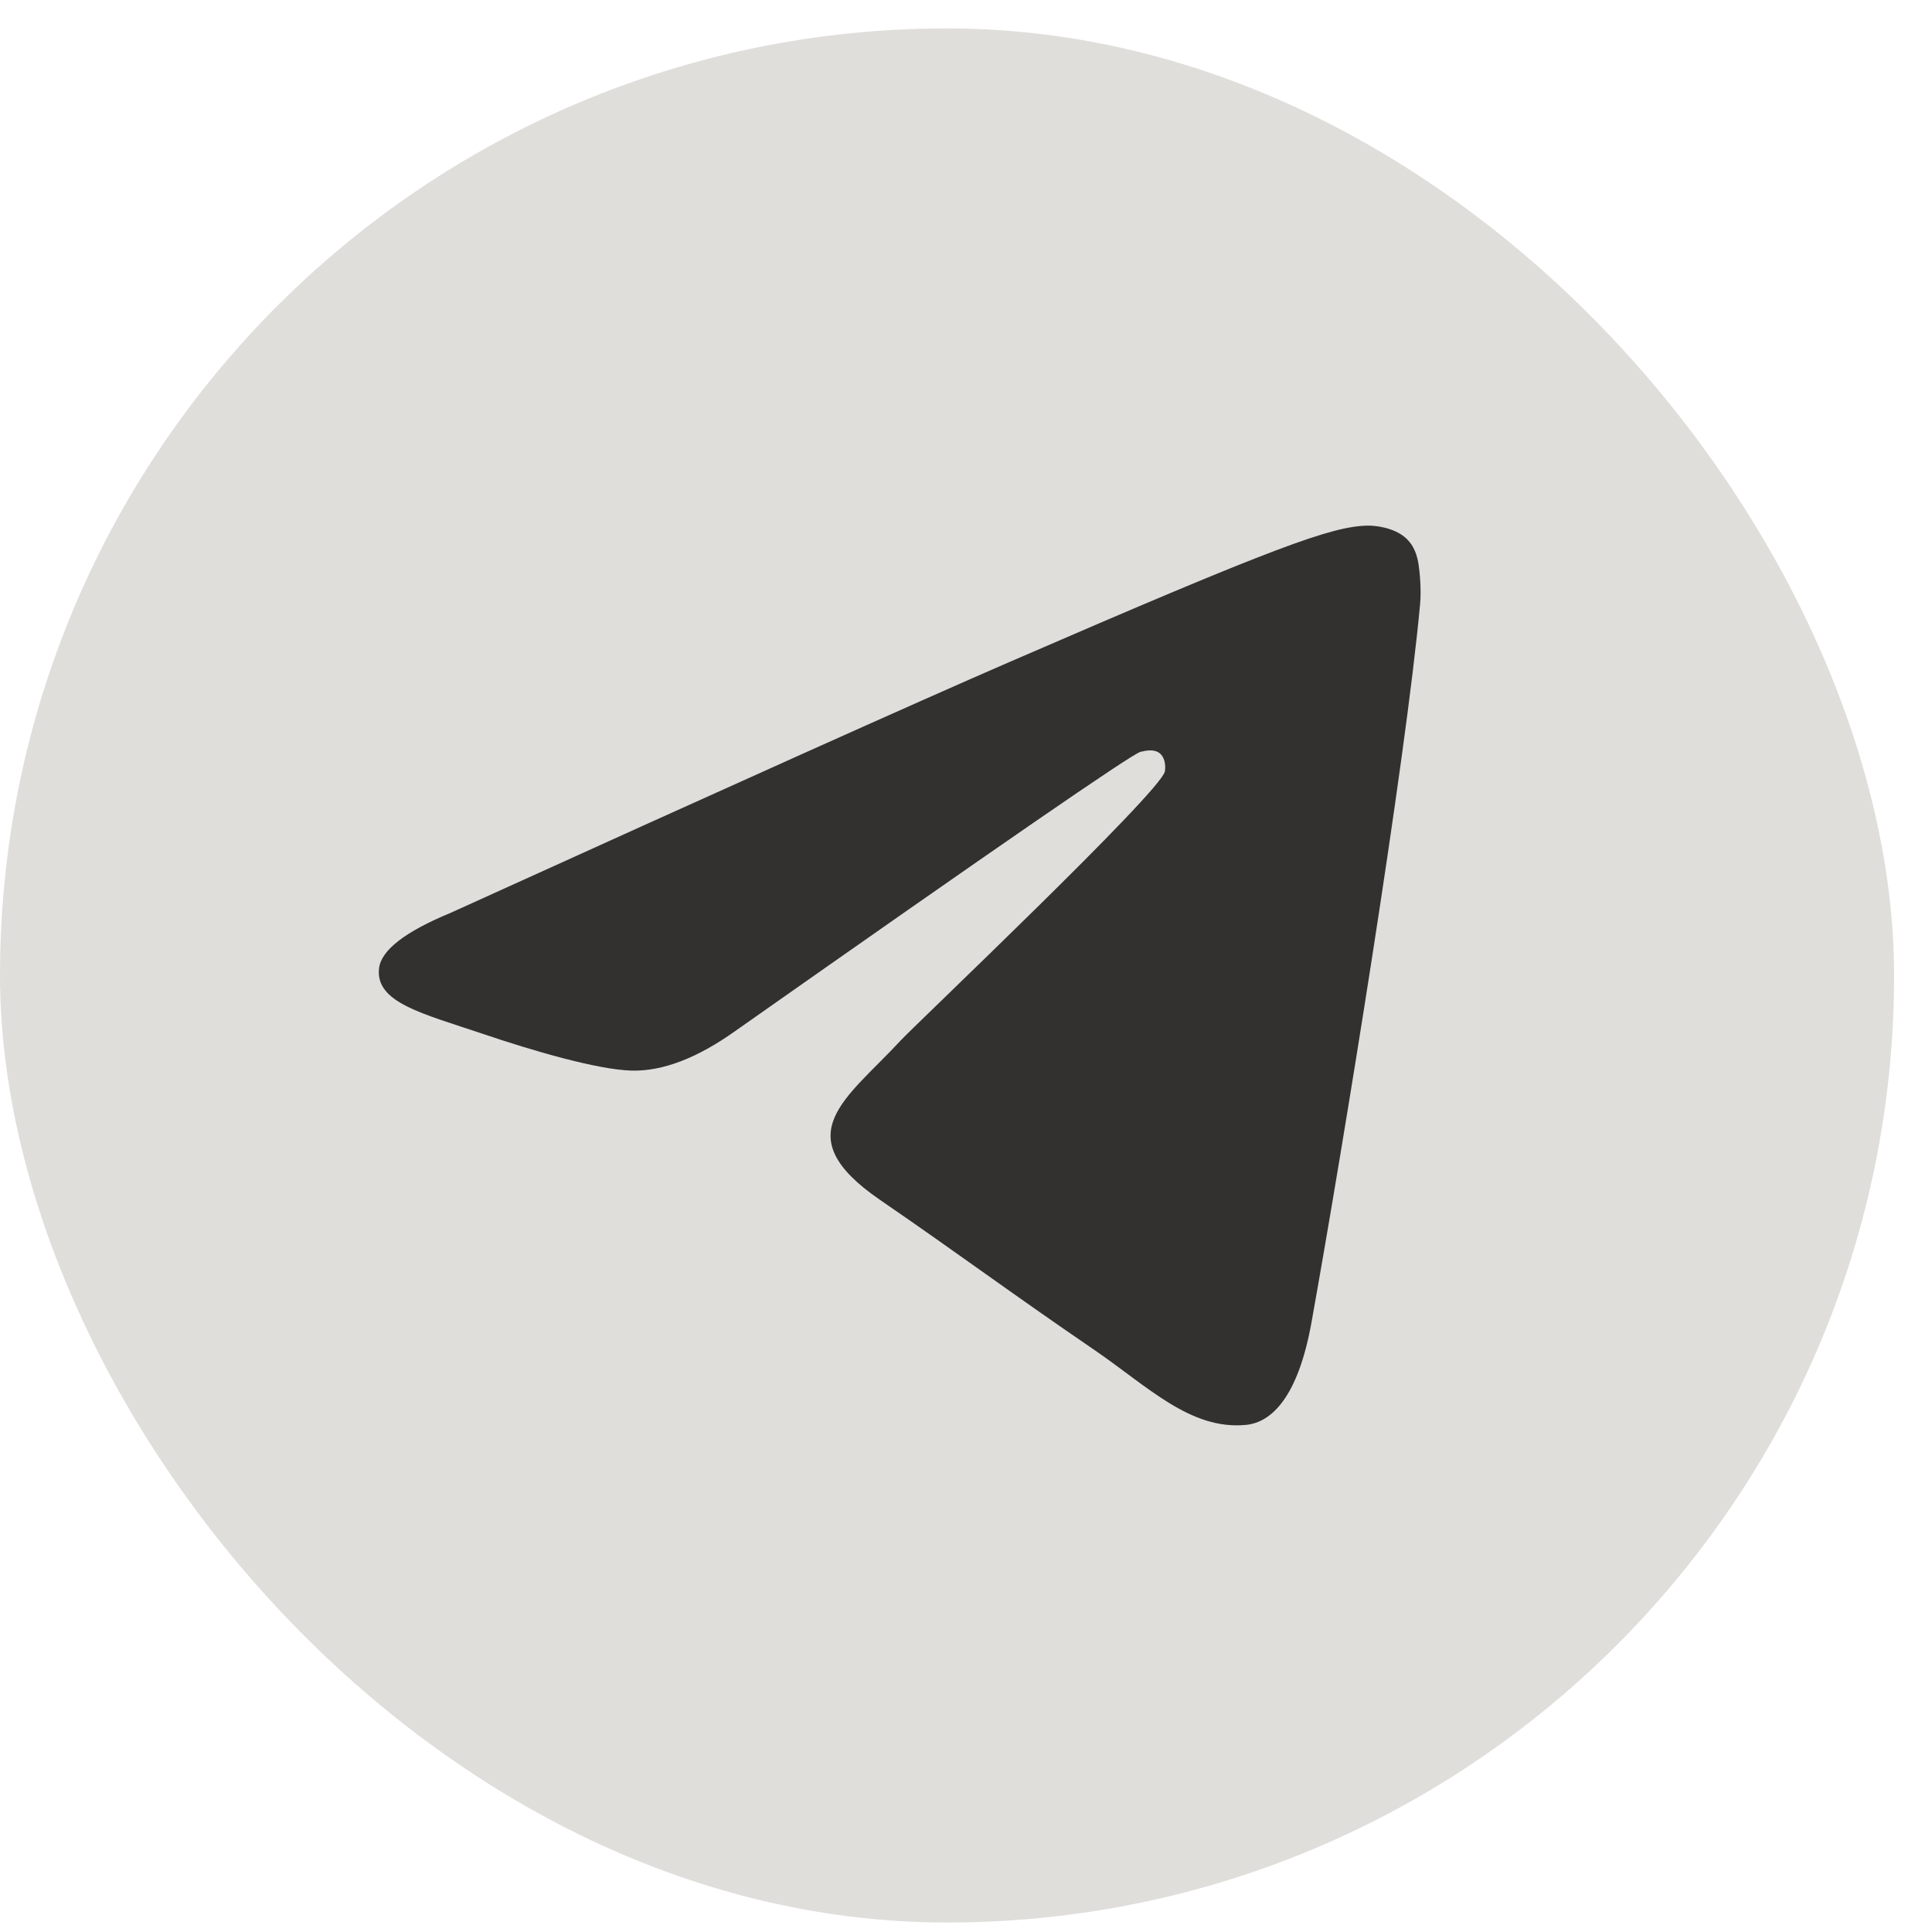
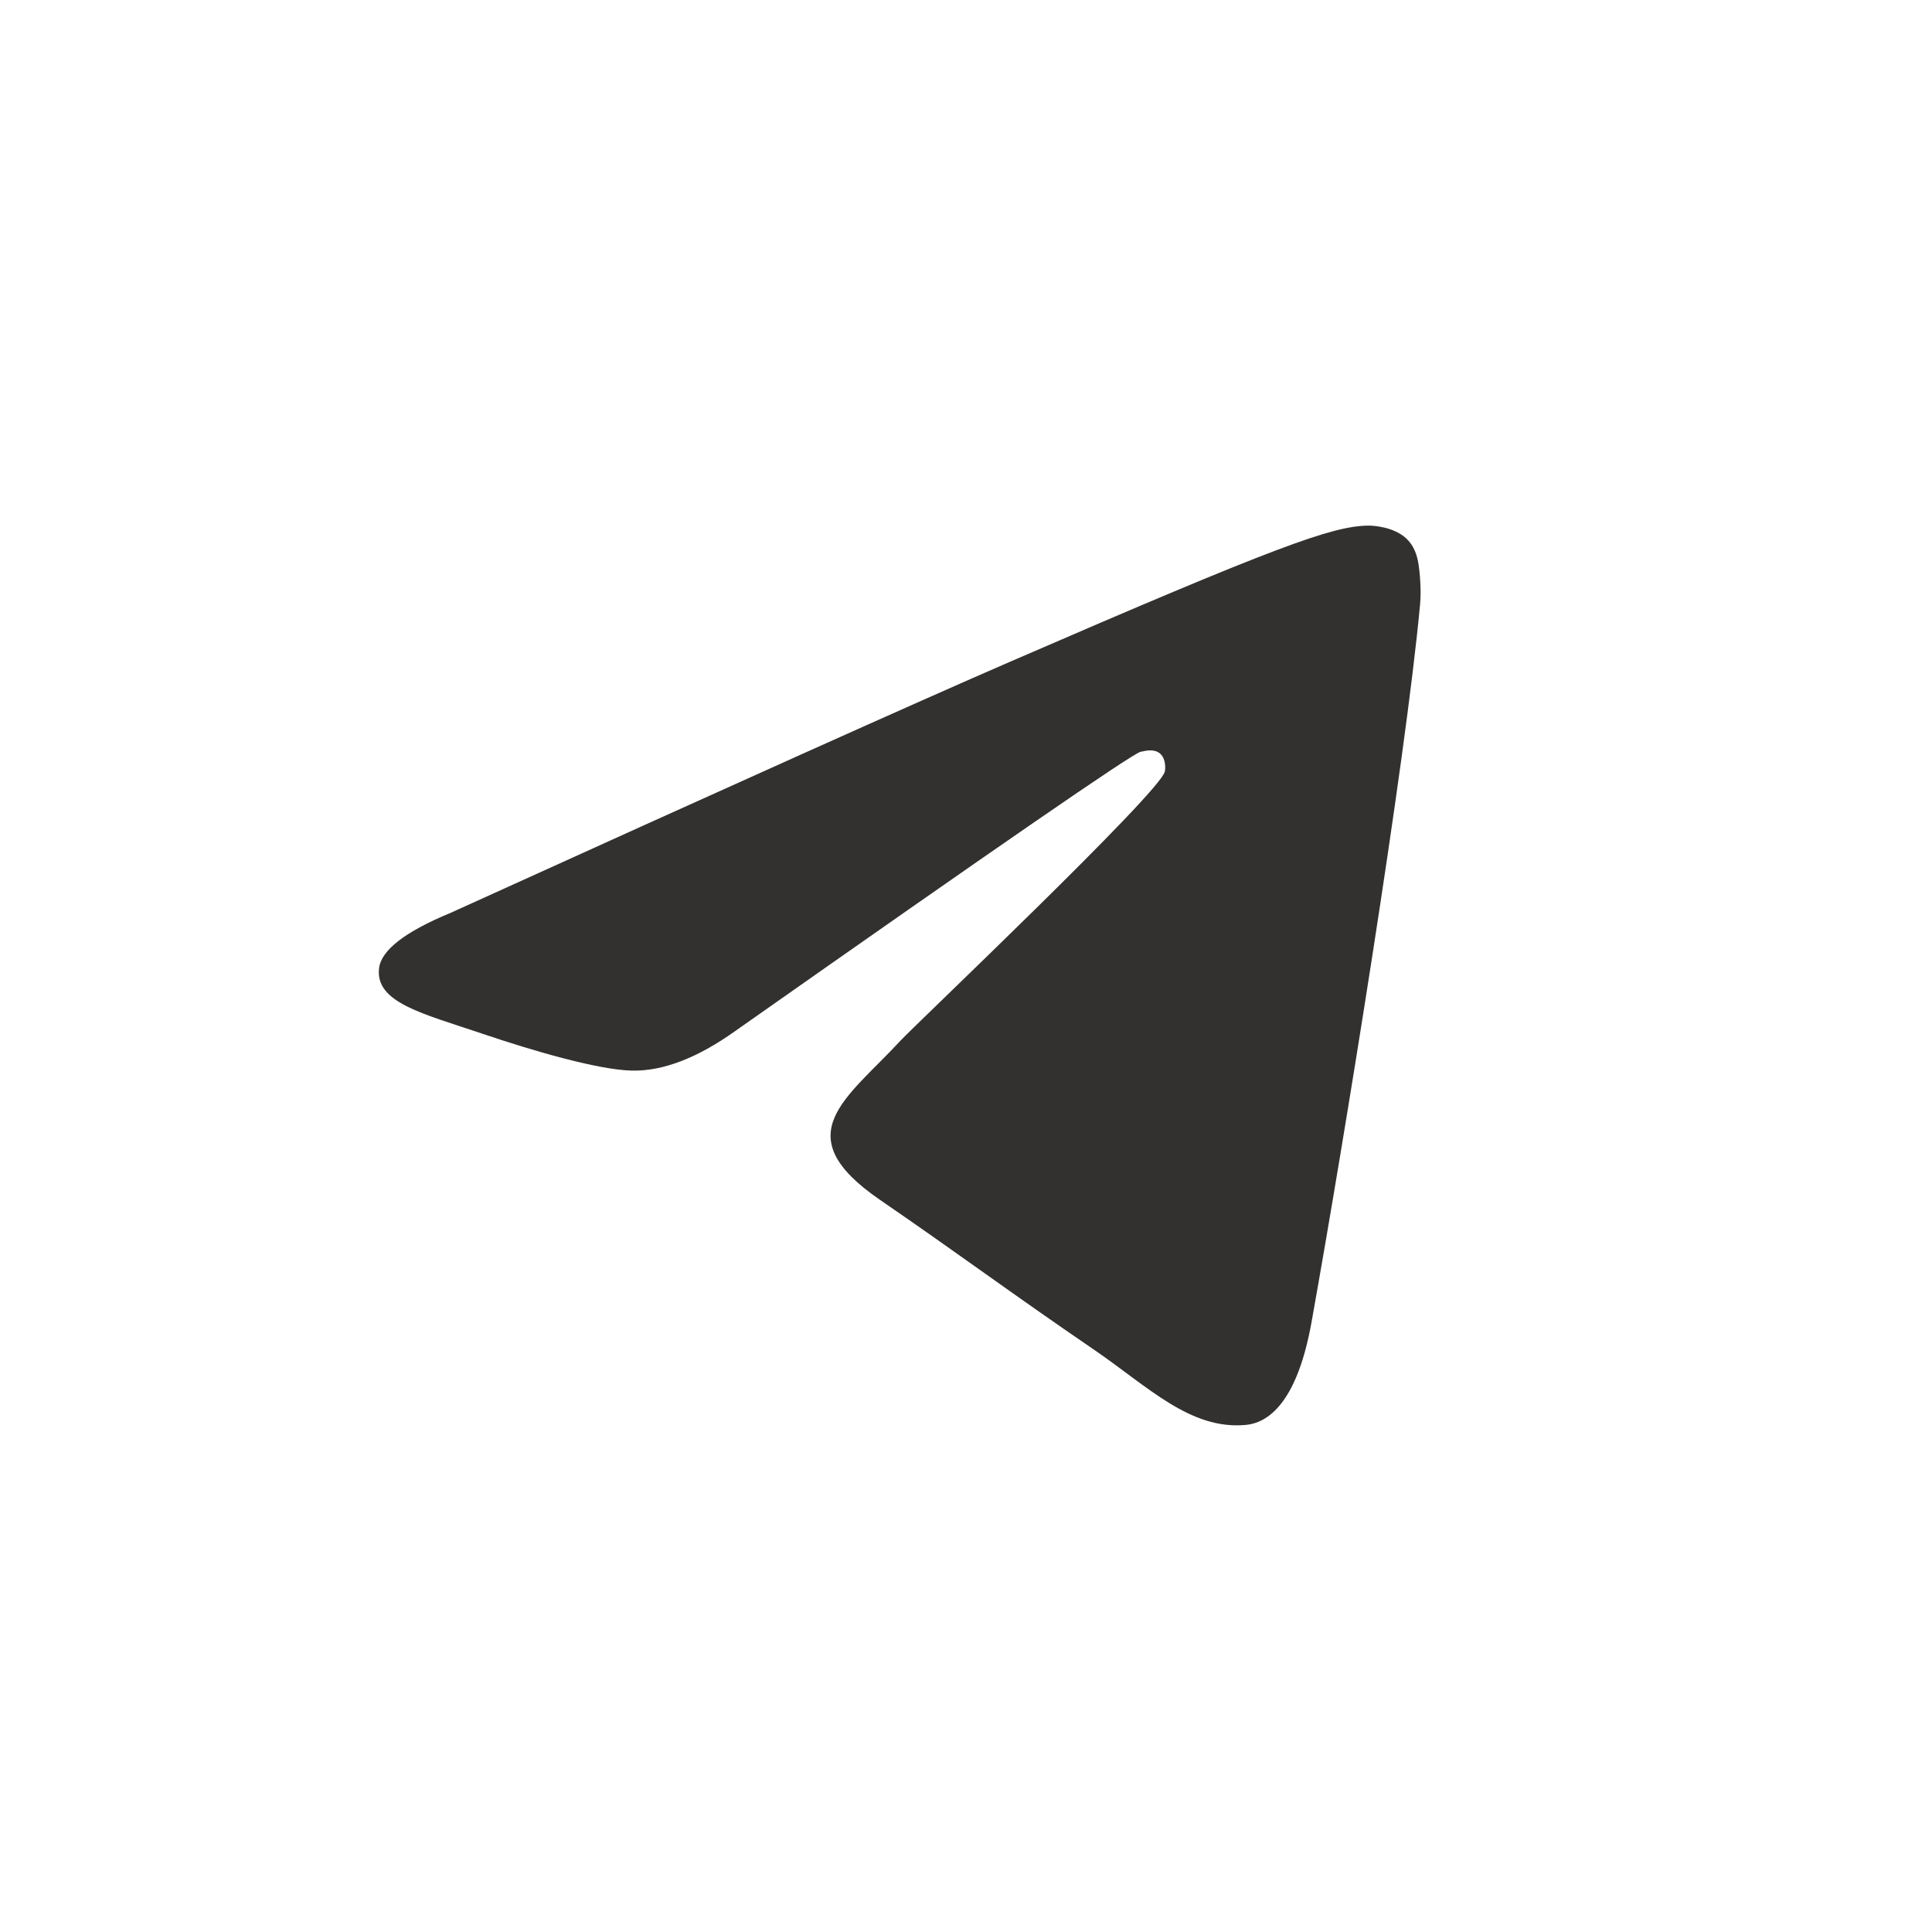
<svg xmlns="http://www.w3.org/2000/svg" width="34" height="34" viewBox="0 0 34 34" fill="none">
-   <rect y="0.5" width="33.333" height="33.333" rx="16.667" fill="#E0DEDB" />
  <path fill-rule="evenodd" clip-rule="evenodd" d="M7.927 16.066C12.849 13.832 16.13 12.359 17.772 11.647C22.46 9.615 23.435 9.262 24.07 9.25C24.209 9.248 24.521 9.284 24.724 9.455C24.895 9.599 24.942 9.794 24.964 9.931C24.986 10.068 25.014 10.38 24.992 10.624C24.738 13.405 23.639 20.156 23.08 23.272C22.843 24.59 22.377 25.032 21.926 25.076C20.946 25.169 20.201 24.4 19.252 23.752C17.766 22.737 16.927 22.105 15.484 21.114C13.818 19.97 14.898 19.341 15.848 18.313C16.096 18.044 20.416 13.949 20.499 13.578C20.51 13.531 20.52 13.358 20.421 13.267C20.322 13.175 20.177 13.207 20.071 13.231C19.922 13.267 17.549 14.902 12.951 18.136C12.277 18.618 11.667 18.853 11.12 18.841C10.517 18.827 9.358 18.486 8.496 18.194C7.438 17.836 6.598 17.646 6.671 17.038C6.71 16.721 7.128 16.397 7.927 16.066Z" fill="#333130" />
</svg>